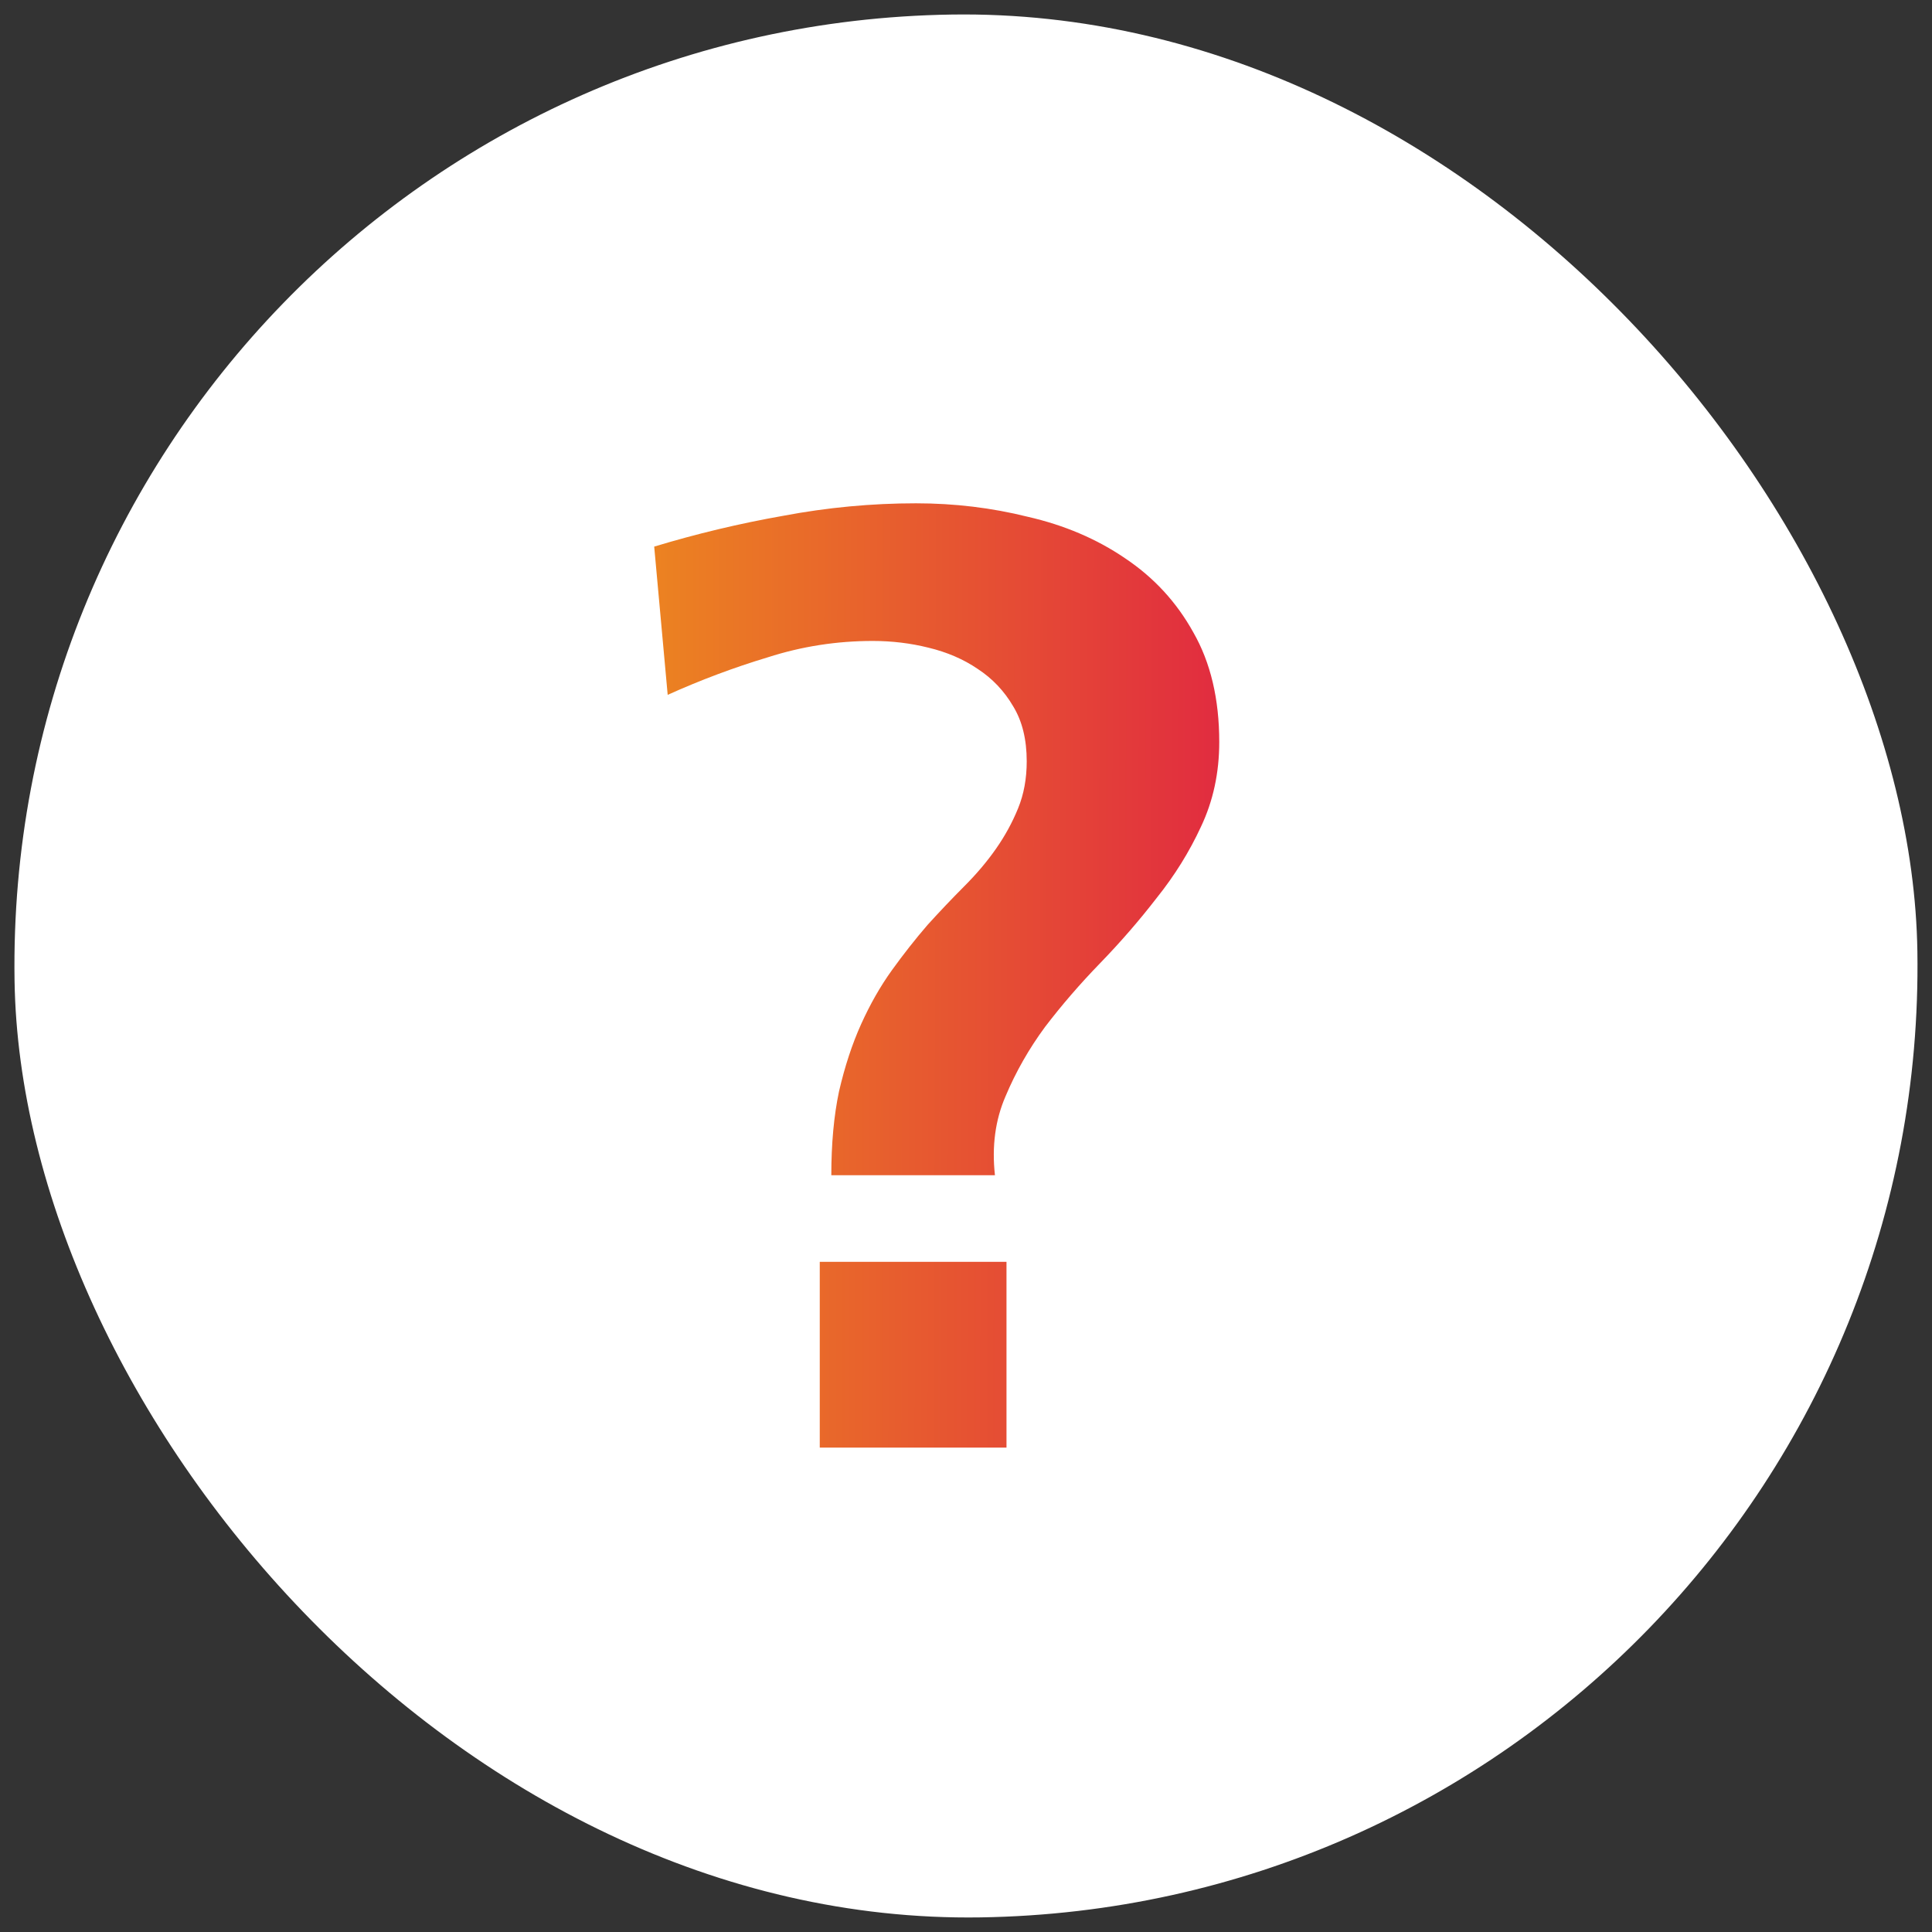
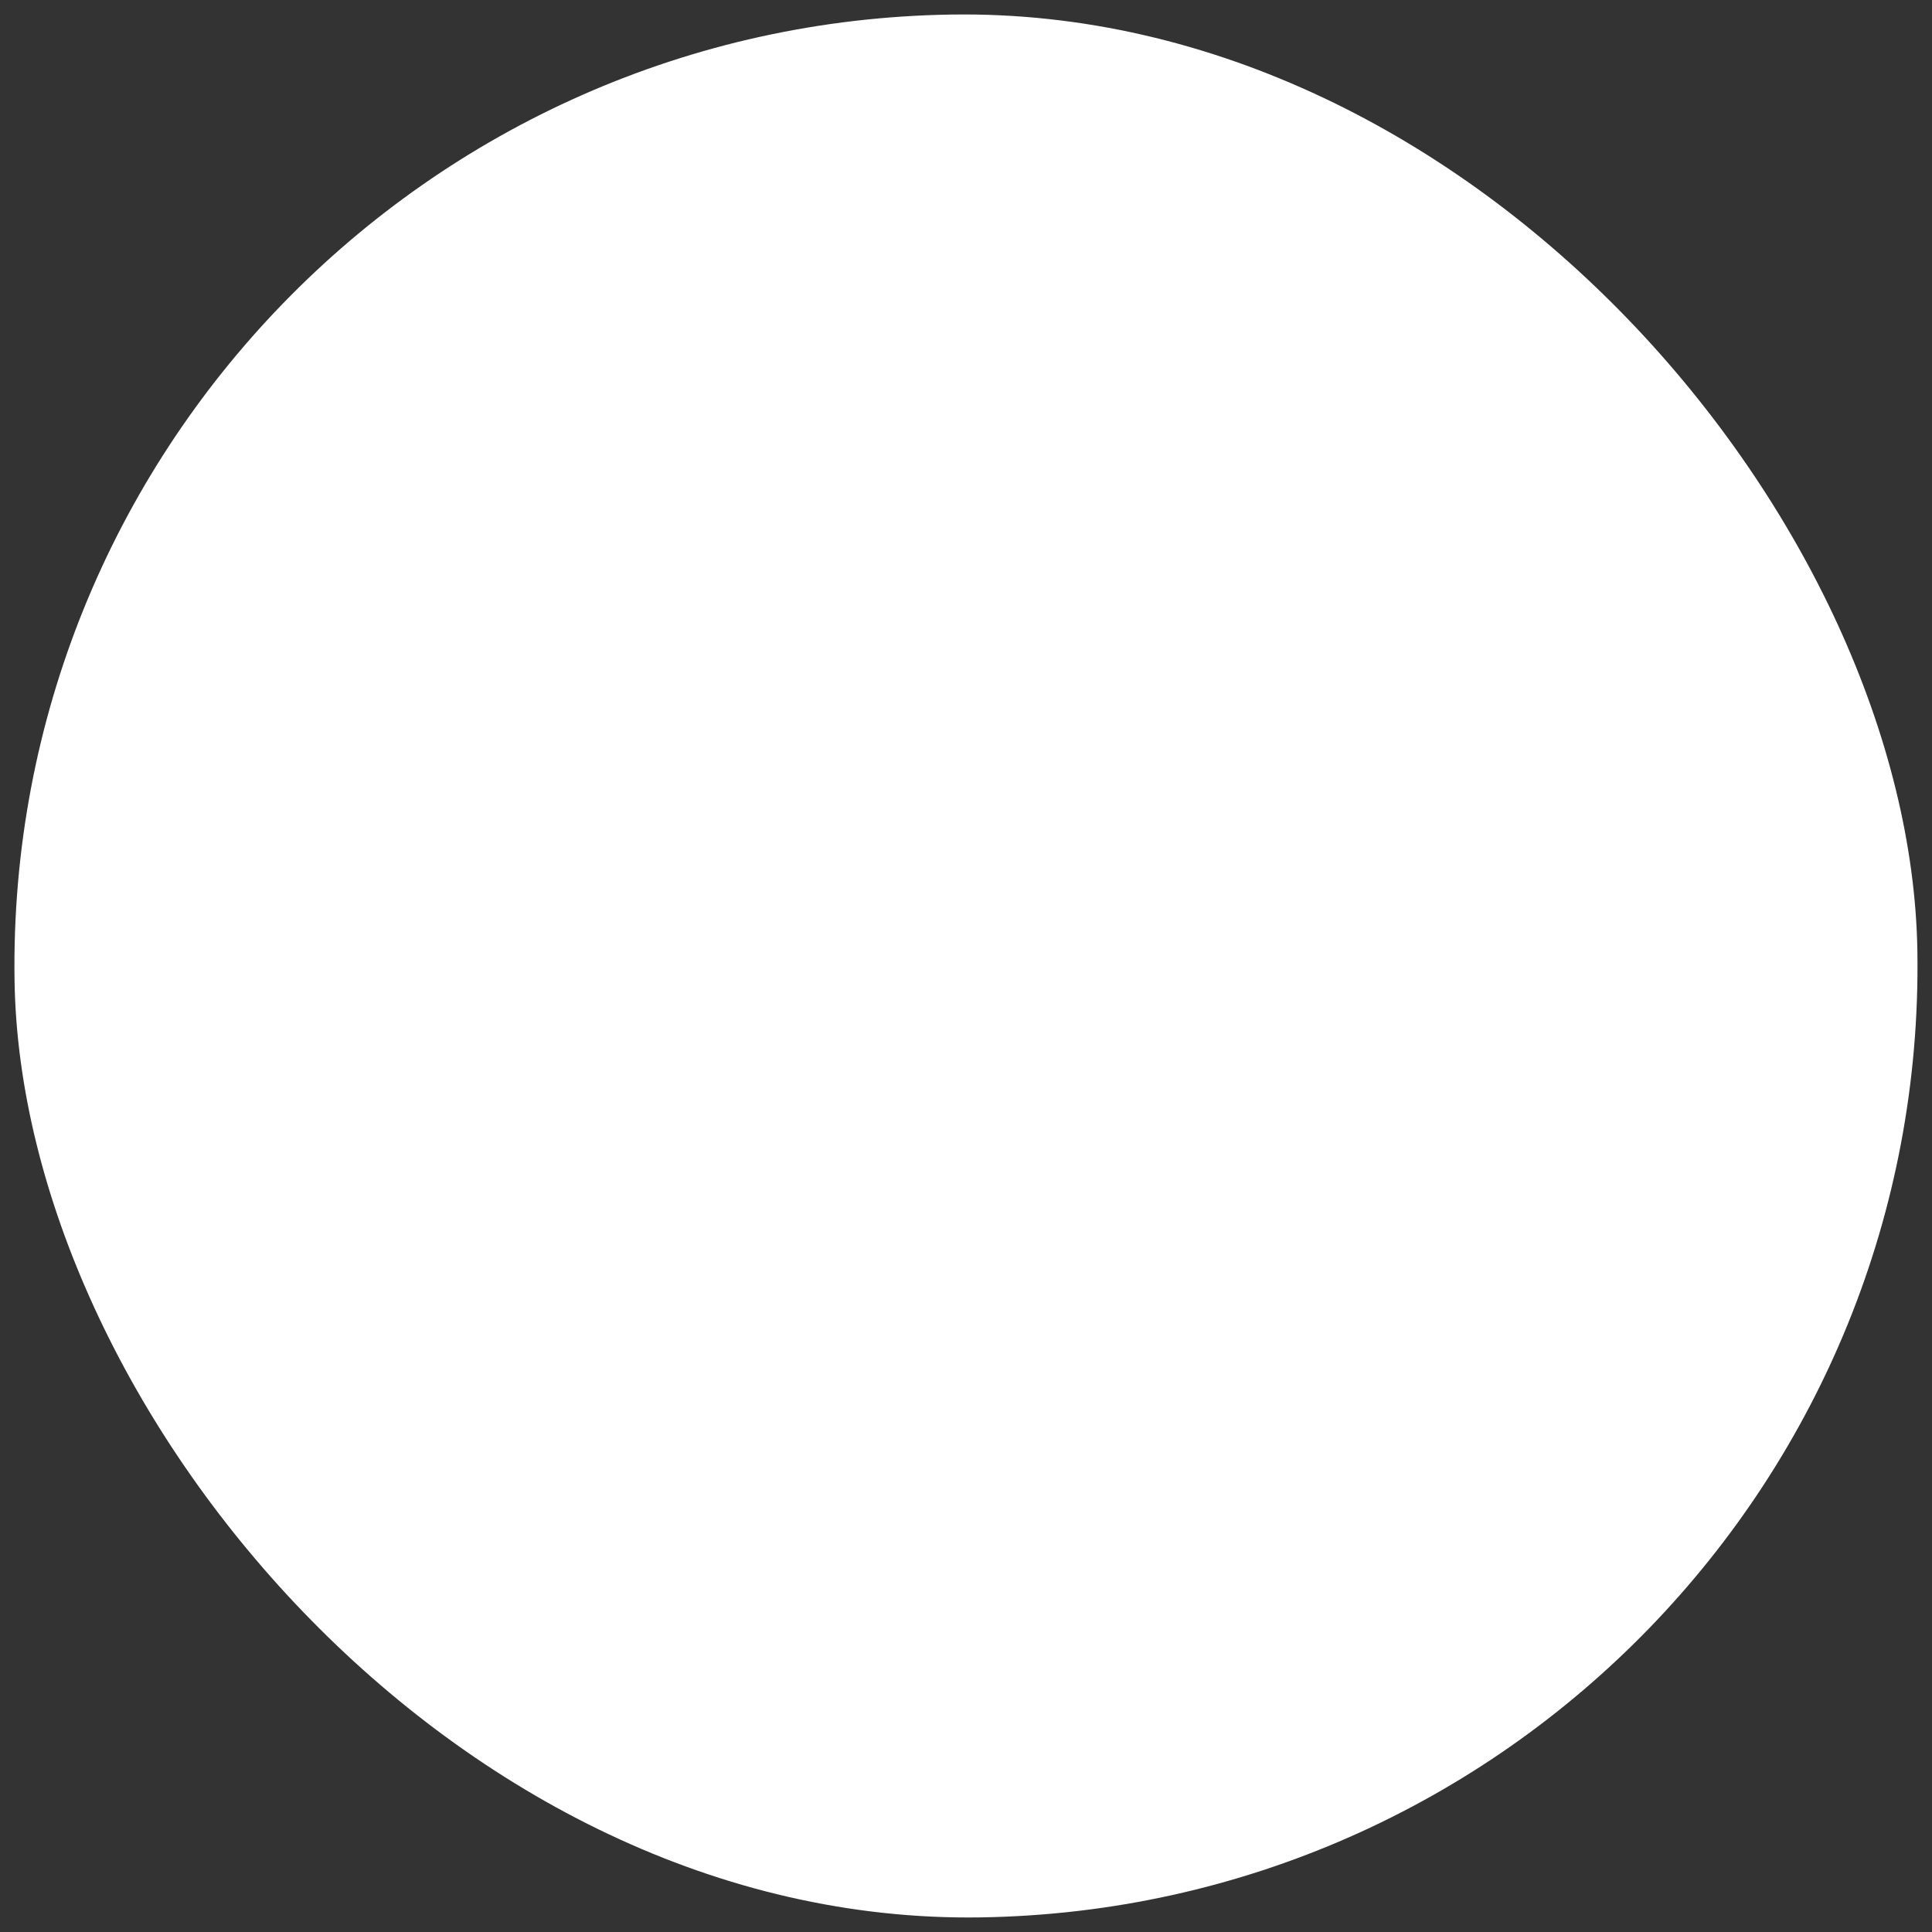
<svg xmlns="http://www.w3.org/2000/svg" width="49" height="49" viewBox="0 0 49 49" fill="none">
  <rect x="0" y="0" width="49" height="49" fill="#333333" stroke="none" />
  <rect y="0.738" width="48.266" height="48.266" rx="24.133" transform="rotate(-0.876 0 0.738)" fill="white" />
-   <path d="M30.923 18.819C30.923 19.601 30.768 20.317 30.459 20.968C30.166 21.602 29.792 22.205 29.336 22.774C28.896 23.344 28.416 23.898 27.895 24.435C27.391 24.955 26.927 25.492 26.504 26.046C26.097 26.599 25.763 27.185 25.503 27.804C25.242 28.406 25.153 29.073 25.234 29.806H21.084C21.084 29.008 21.149 28.3 21.279 27.682C21.426 27.047 21.613 26.477 21.841 25.973C22.069 25.468 22.329 25.012 22.622 24.605C22.915 24.199 23.216 23.816 23.525 23.458C23.835 23.116 24.144 22.791 24.453 22.481C24.762 22.172 25.031 21.855 25.259 21.529C25.487 21.204 25.674 20.862 25.82 20.504C25.967 20.146 26.04 19.747 26.04 19.308C26.04 18.754 25.926 18.29 25.698 17.916C25.47 17.525 25.169 17.208 24.795 16.964C24.437 16.72 24.022 16.541 23.55 16.427C23.094 16.313 22.622 16.256 22.134 16.256C21.222 16.256 20.335 16.394 19.473 16.671C18.61 16.931 17.764 17.249 16.934 17.623L16.592 13.863C17.666 13.538 18.756 13.277 19.863 13.082C20.986 12.87 22.109 12.765 23.232 12.765C24.209 12.765 25.153 12.879 26.064 13.106C26.992 13.318 27.814 13.668 28.53 14.156C29.263 14.645 29.84 15.271 30.264 16.036C30.703 16.801 30.923 17.729 30.923 18.819ZM20.791 36.715V32.003H25.527V36.715H20.791Z" fill="url(#paint0_linear_321_4591)" />
  <defs>
    <linearGradient id="paint0_linear_321_4591" x1="9.325" y1="23.715" x2="32.617" y2="23.756" gradientUnits="userSpaceOnUse">
      <stop stop-color="#F1AE12" />
      <stop offset="1" stop-color="#E02243" />
    </linearGradient>
  </defs>
</svg>